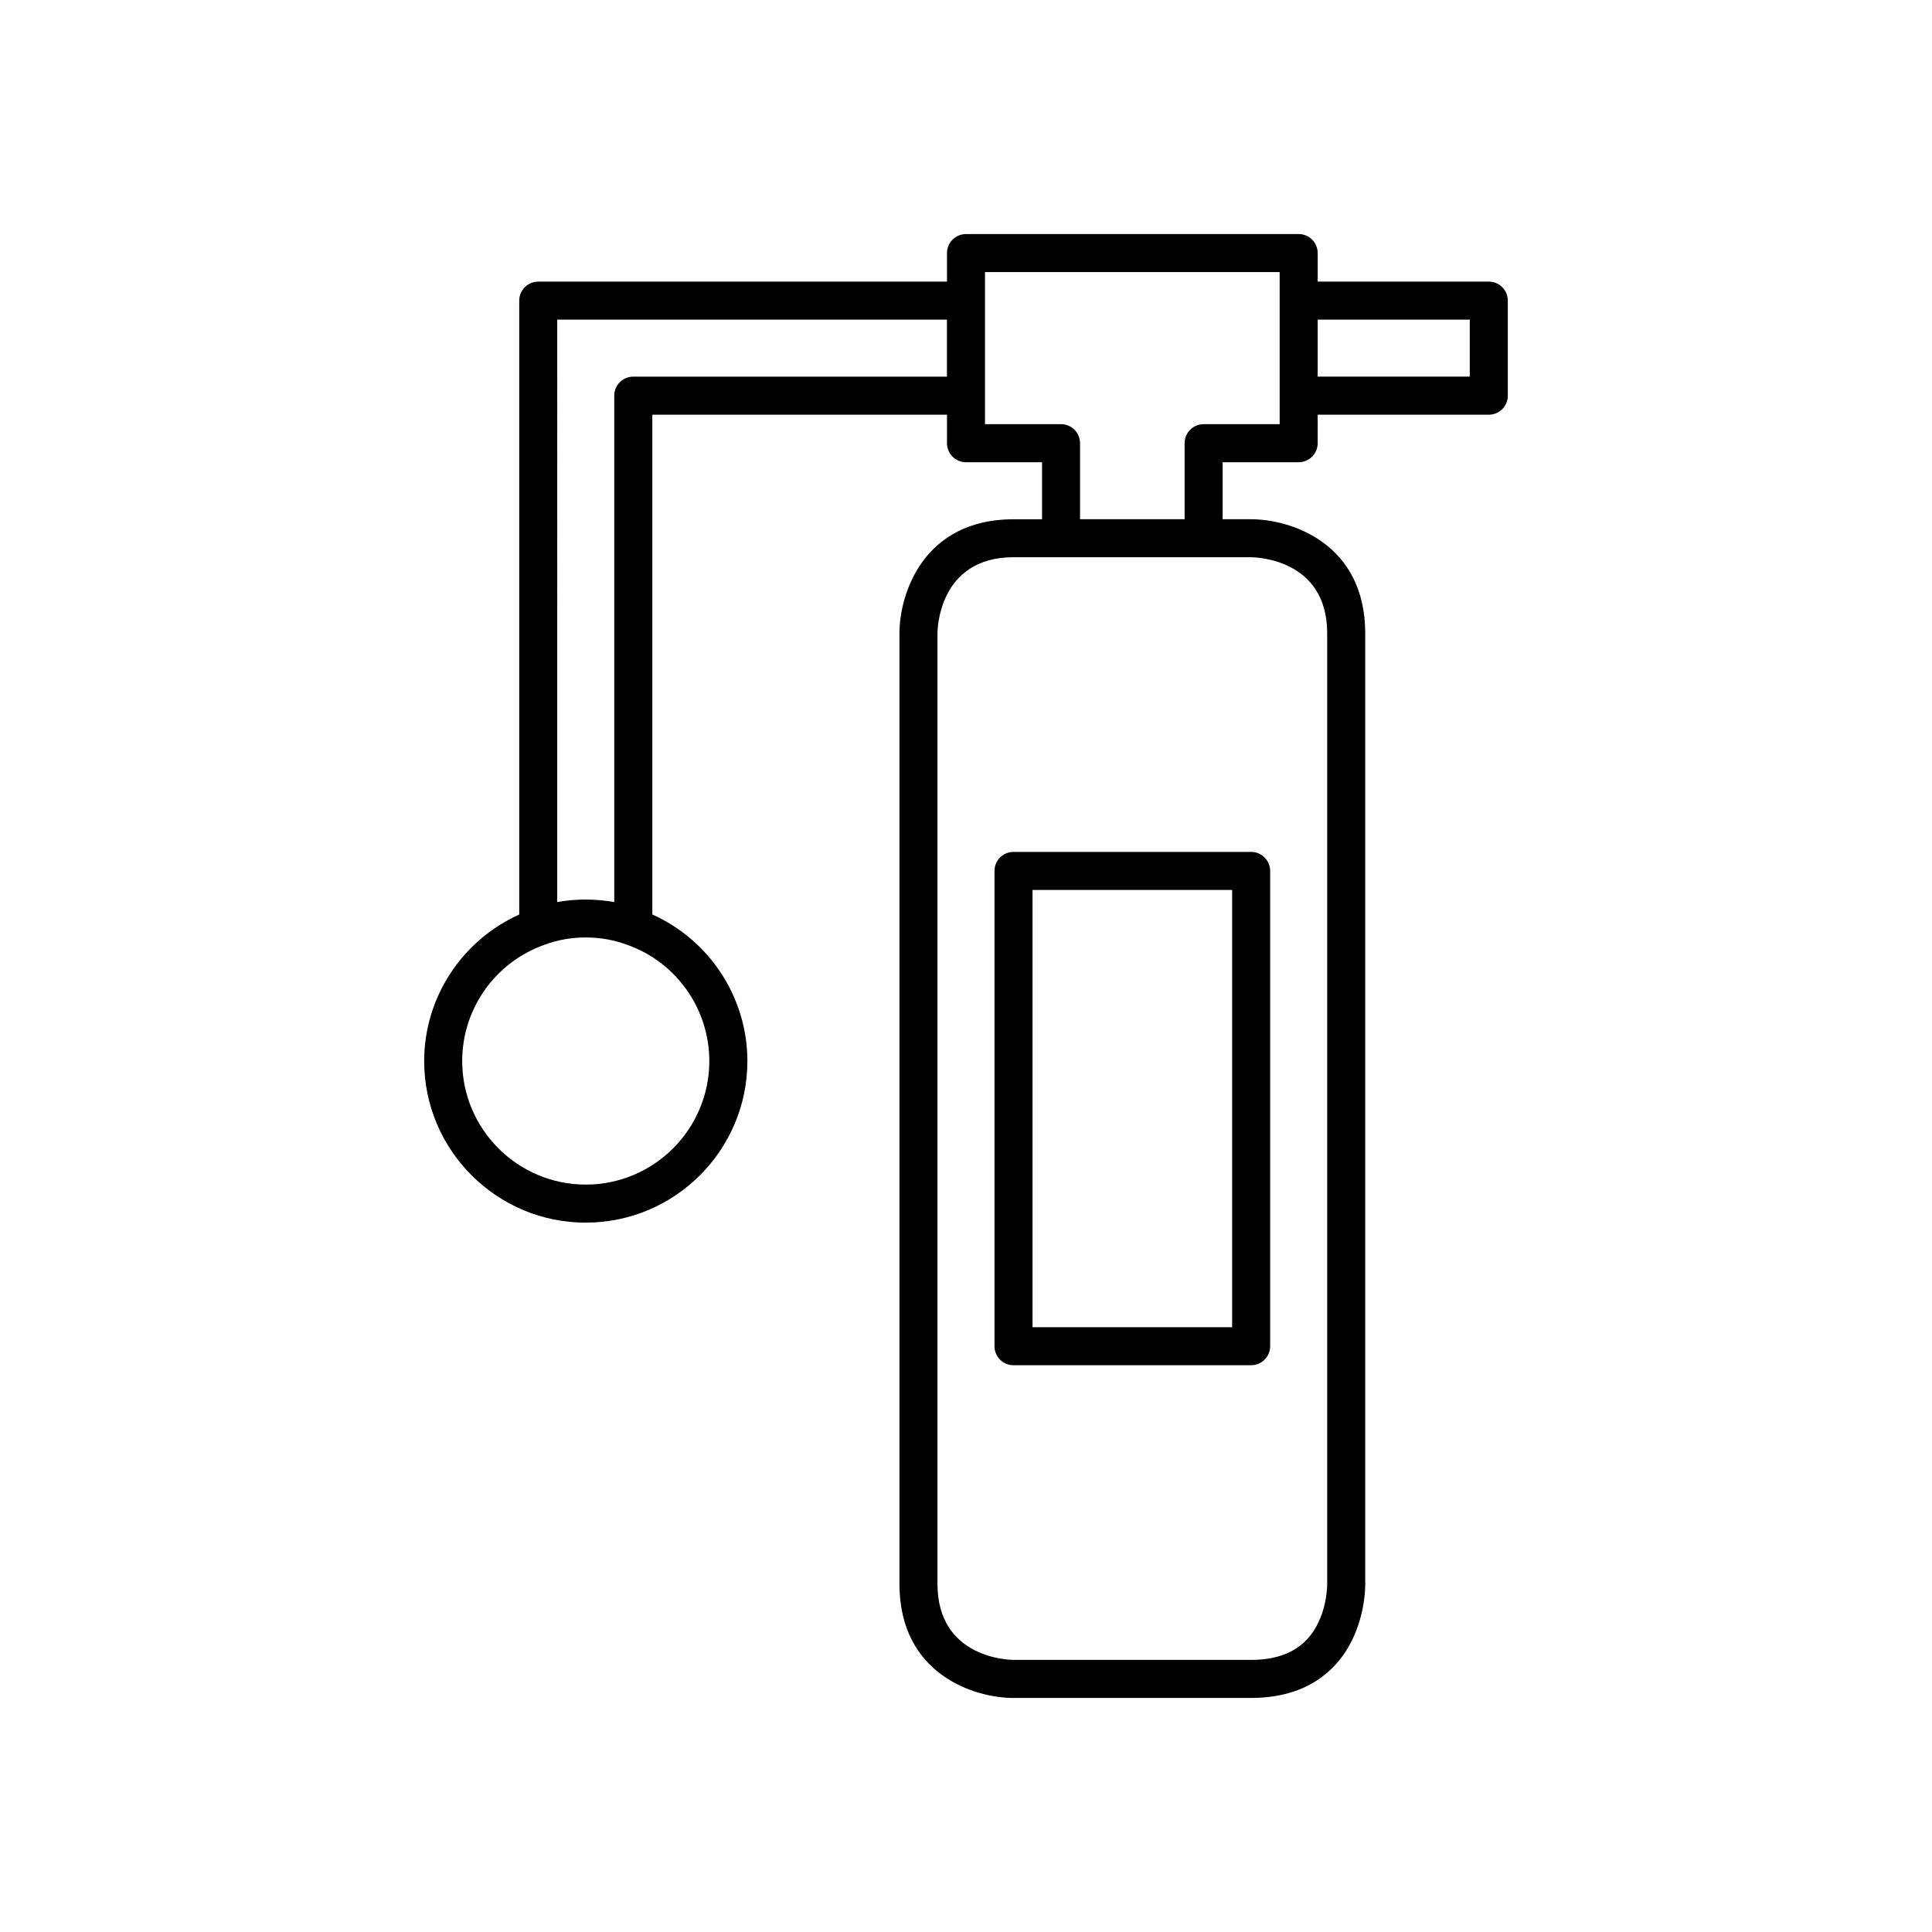
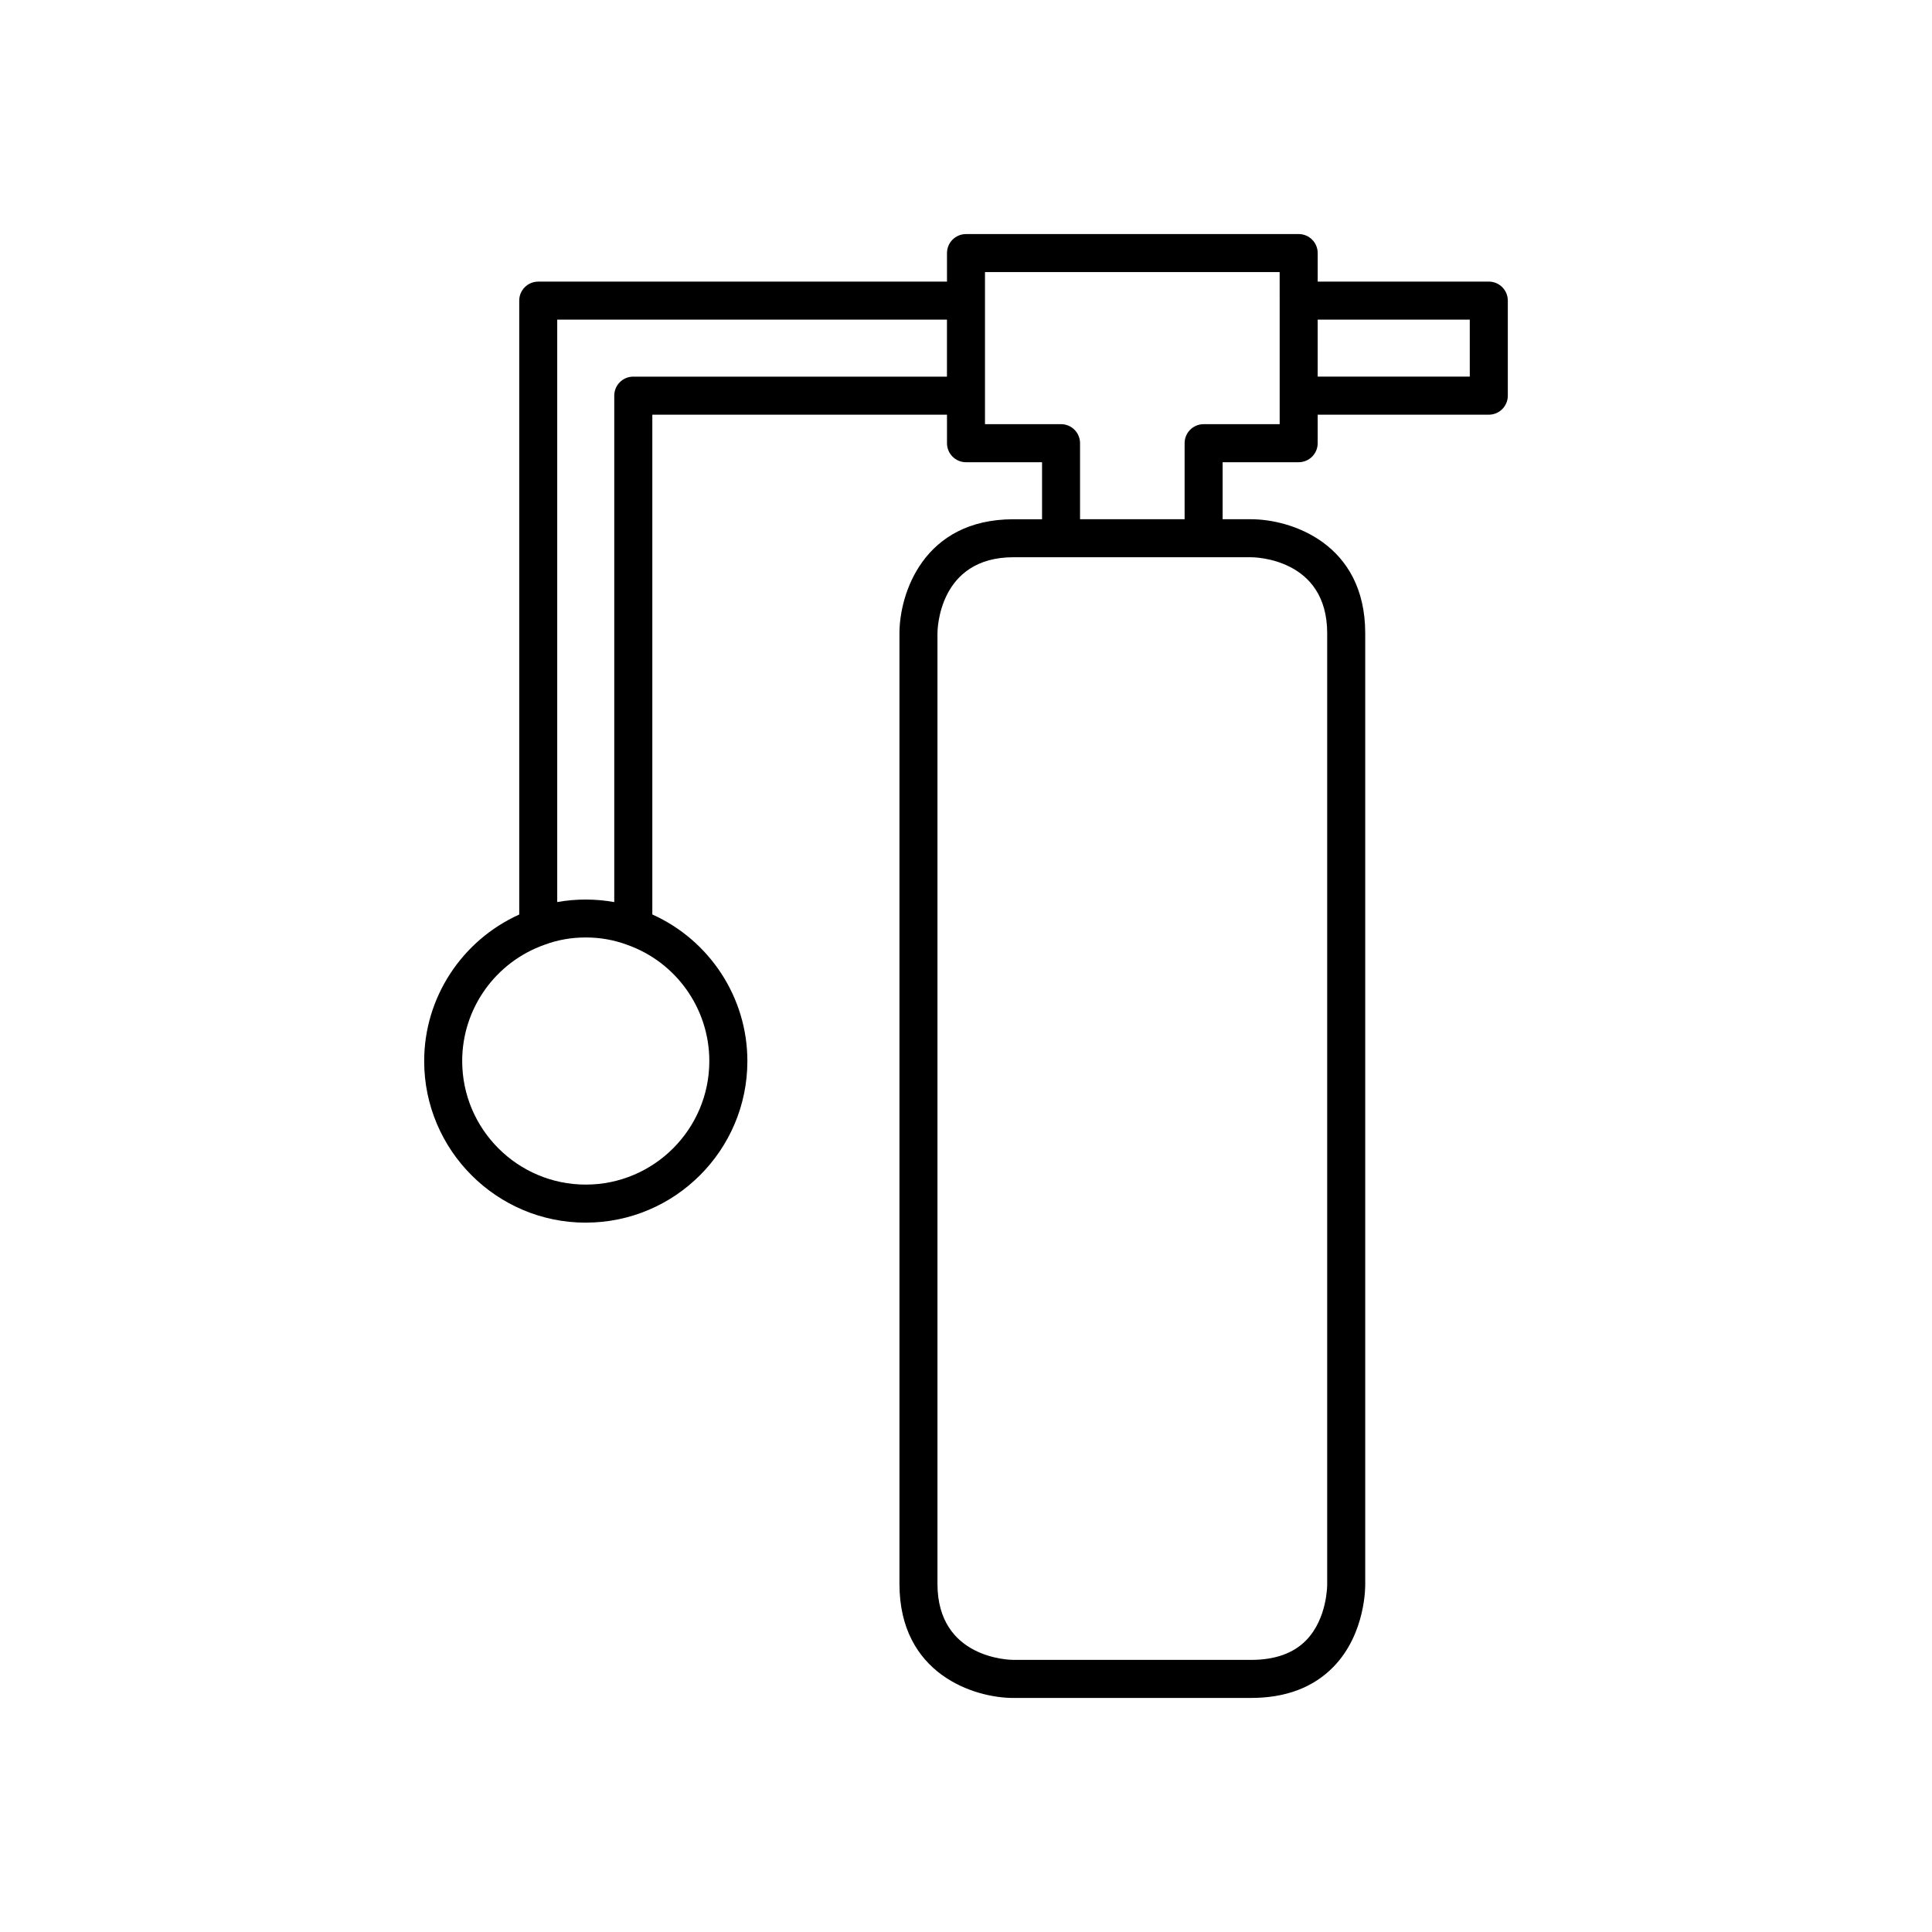
<svg xmlns="http://www.w3.org/2000/svg" fill="#000000" width="800px" height="800px" version="1.1" viewBox="144 144 512 512">
  <g>
-     <path d="m407.55 374.81v125.95c0 2.781 2.254 5.039 5.039 5.039l62.977-0.004c2.785 0 5.039-2.254 5.039-5.039v-125.95c0-2.781-2.254-5.039-5.039-5.039h-62.977c-2.785 0-5.039 2.258-5.039 5.039zm10.078 5.039h52.898v115.88h-52.898z" />
    <path d="m299.24 468.01c23.609 0 42.824-19.211 42.824-42.824 0-16.91-10.055-32.035-25.191-38.84v-132.45h78.09v7.559c0 2.781 2.254 5.039 5.039 5.039h20.152v15.113h-7.559c-23.91 0-30.23 19.773-30.23 30.23v251.91c0 23.91 19.773 30.23 30.23 30.23l62.977-0.008c9.133 0 16.469-2.769 21.797-8.234 8.656-8.879 8.441-21.582 8.43-21.992v-251.91c0-23.91-19.773-30.23-30.23-30.23h-7.559v-15.113h20.152c2.785 0 5.039-2.254 5.039-5.039l0.004-7.555h45.344c2.785 0 5.039-2.254 5.039-5.039v-25.191c0-2.781-2.254-5.039-5.039-5.039h-45.344v-7.559c0-2.781-2.254-5.039-5.039-5.039l-88.164 0.004c-2.785 0-5.039 2.254-5.039 5.039v7.559h-108.32c-2.785 0-5.039 2.254-5.039 5.039v162.69c-15.164 6.848-25.191 21.953-25.191 38.836 0.004 23.609 19.215 42.82 42.828 42.82zm193.96-239.31h40.305v15.113h-40.305zm-17.633 62.977c0.82 0 20.152 0.23 20.152 20.152v252.01c0.004 0.09 0.074 9.121-5.625 14.906-3.359 3.414-8.246 5.144-14.527 5.144h-62.977c-0.82 0-20.152-0.23-20.152-20.152v-251.91c0-0.82 0.23-20.152 20.152-20.152zm-70.535-42.824v-32.75h78.09l0.004 7.559v32.75h-20.152c-2.785 0-5.039 2.254-5.039 5.039v20.152l-27.711-0.004v-20.152c0-2.781-2.254-5.039-5.039-5.039h-20.152zm-113.36-20.152h103.28v15.113h-83.129c-2.785 0-5.039 2.254-5.039 5.039v134.21c-4.984-0.895-10.18-0.891-15.113-0.008zm-3.281 165.64c3.391-1.262 7.039-1.902 10.84-1.902 3.797 0 7.449 0.641 10.926 1.934 13.051 4.574 21.82 16.957 21.82 30.812 0 18.055-14.691 32.746-32.746 32.746-18.055 0-32.746-14.691-32.746-32.746-0.004-13.855 8.766-26.238 21.906-30.844z" />
  </g>
</svg>